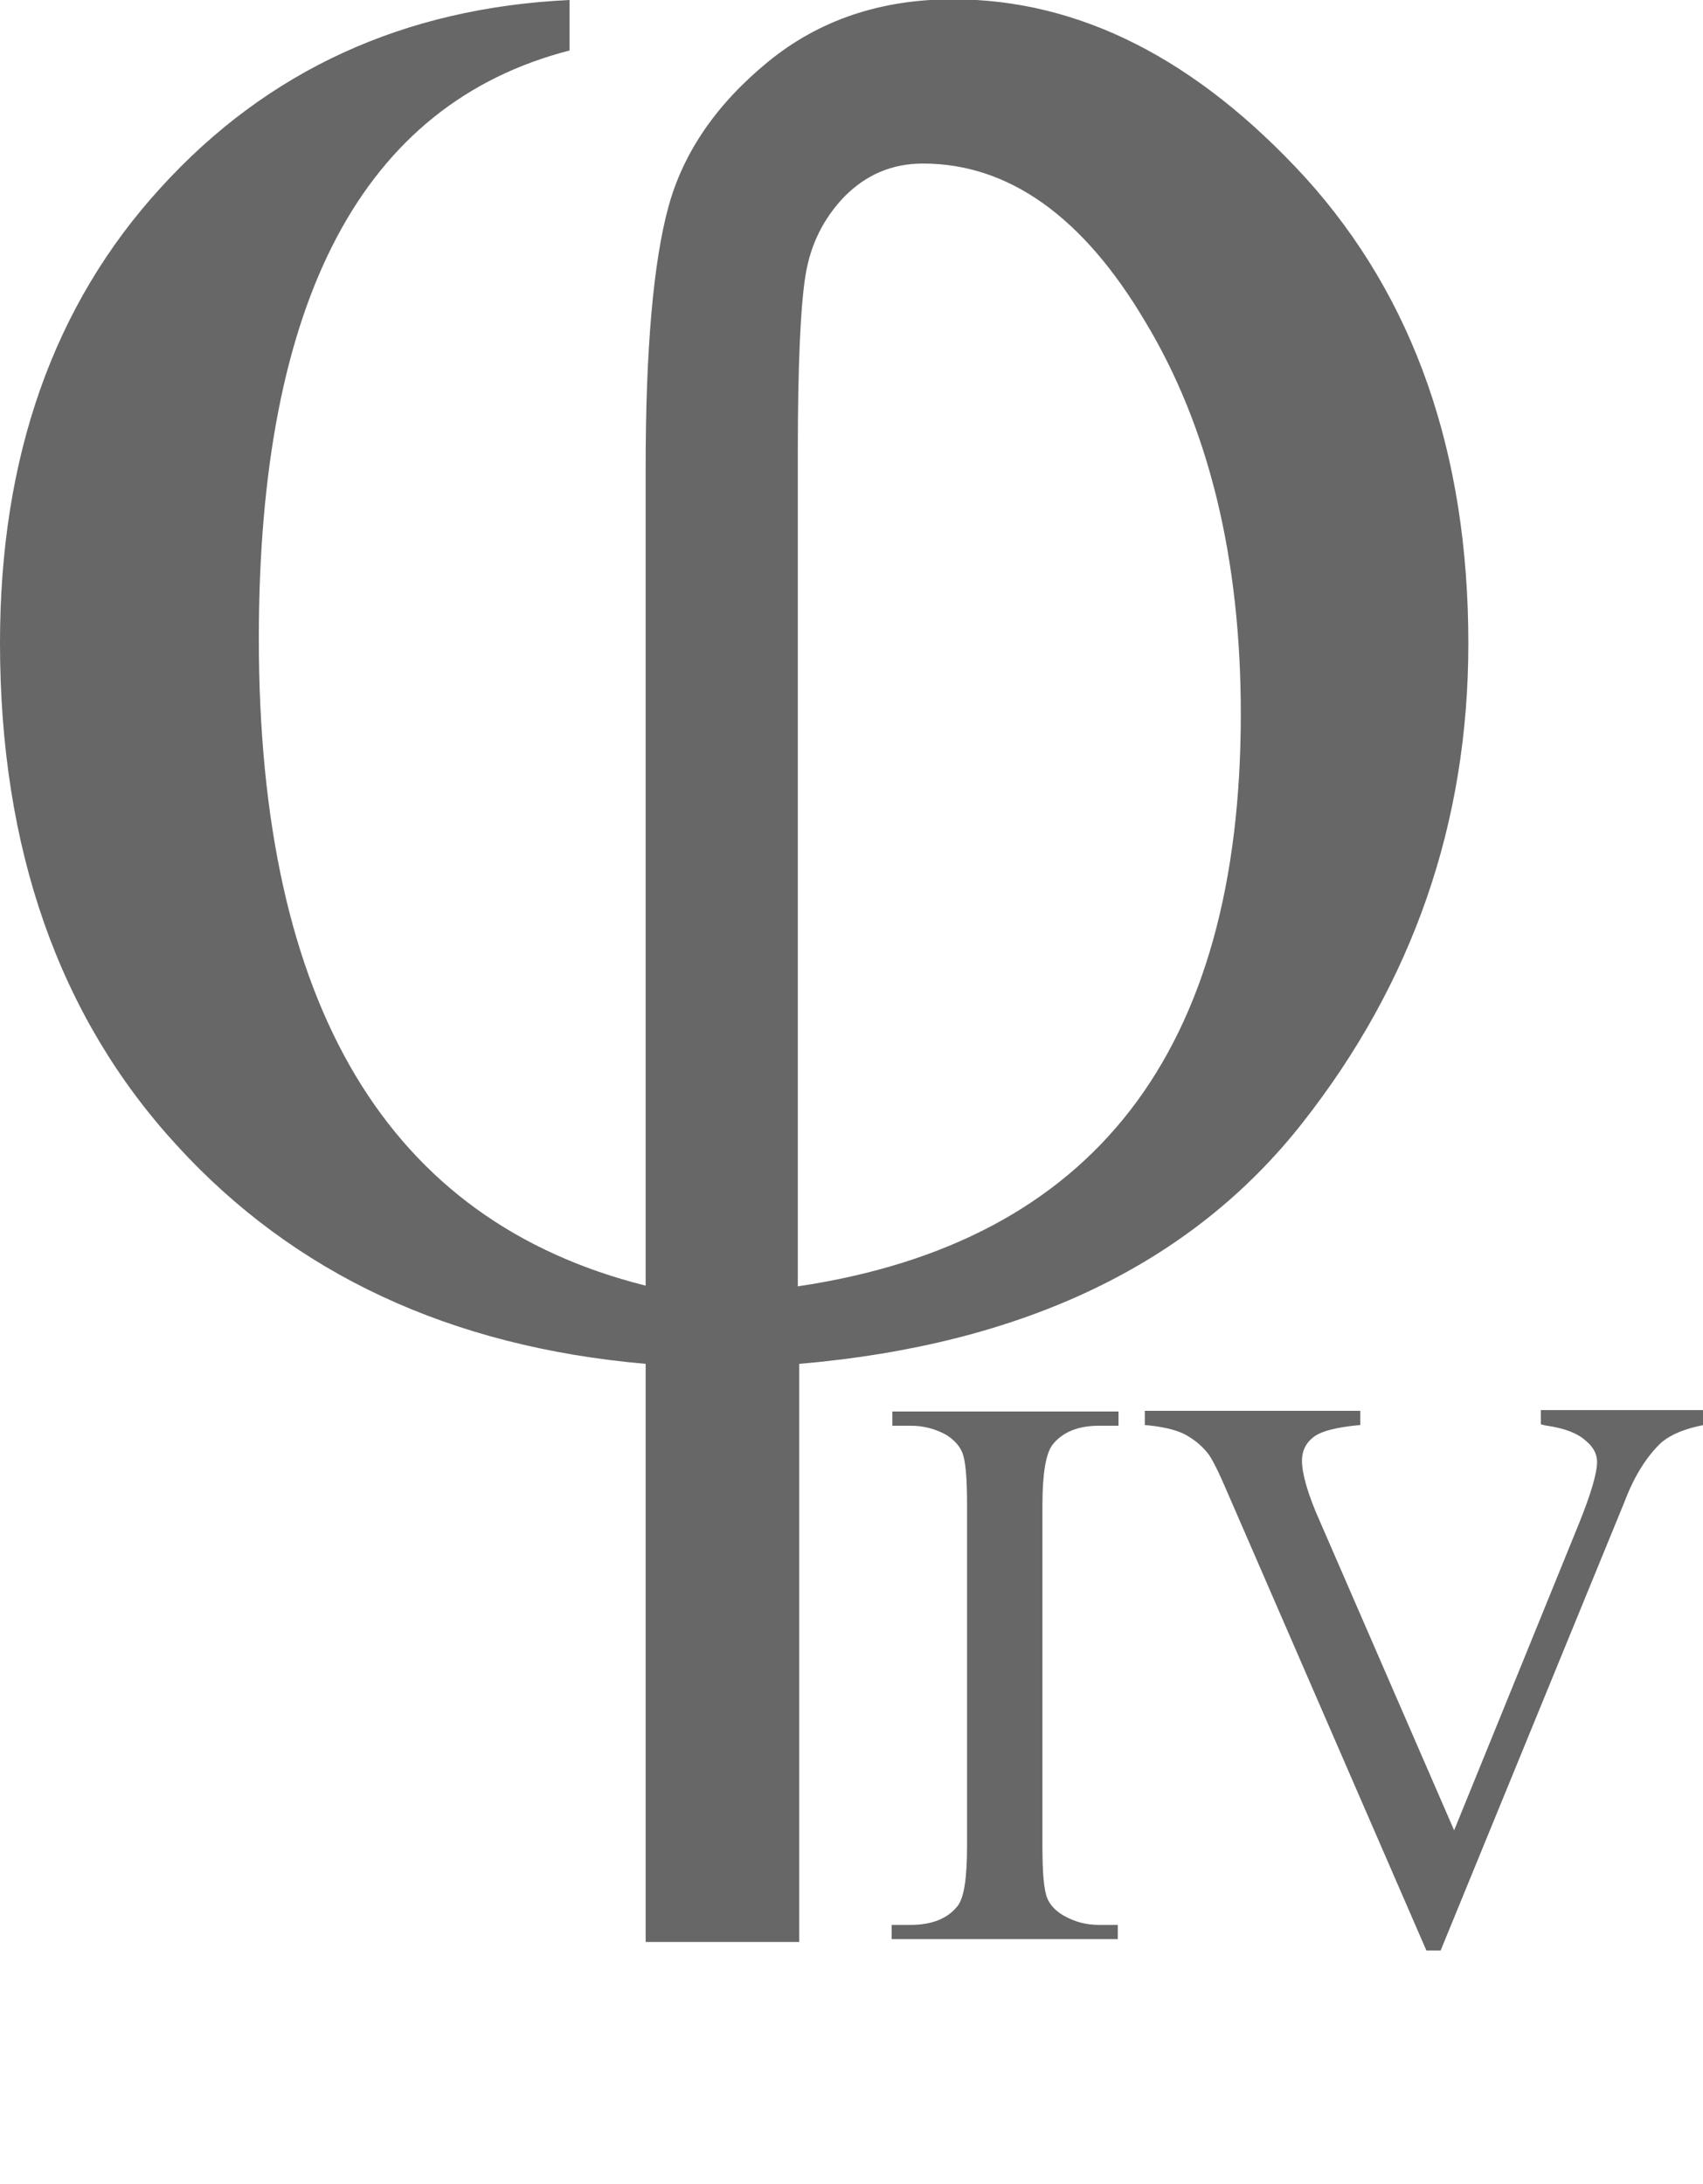
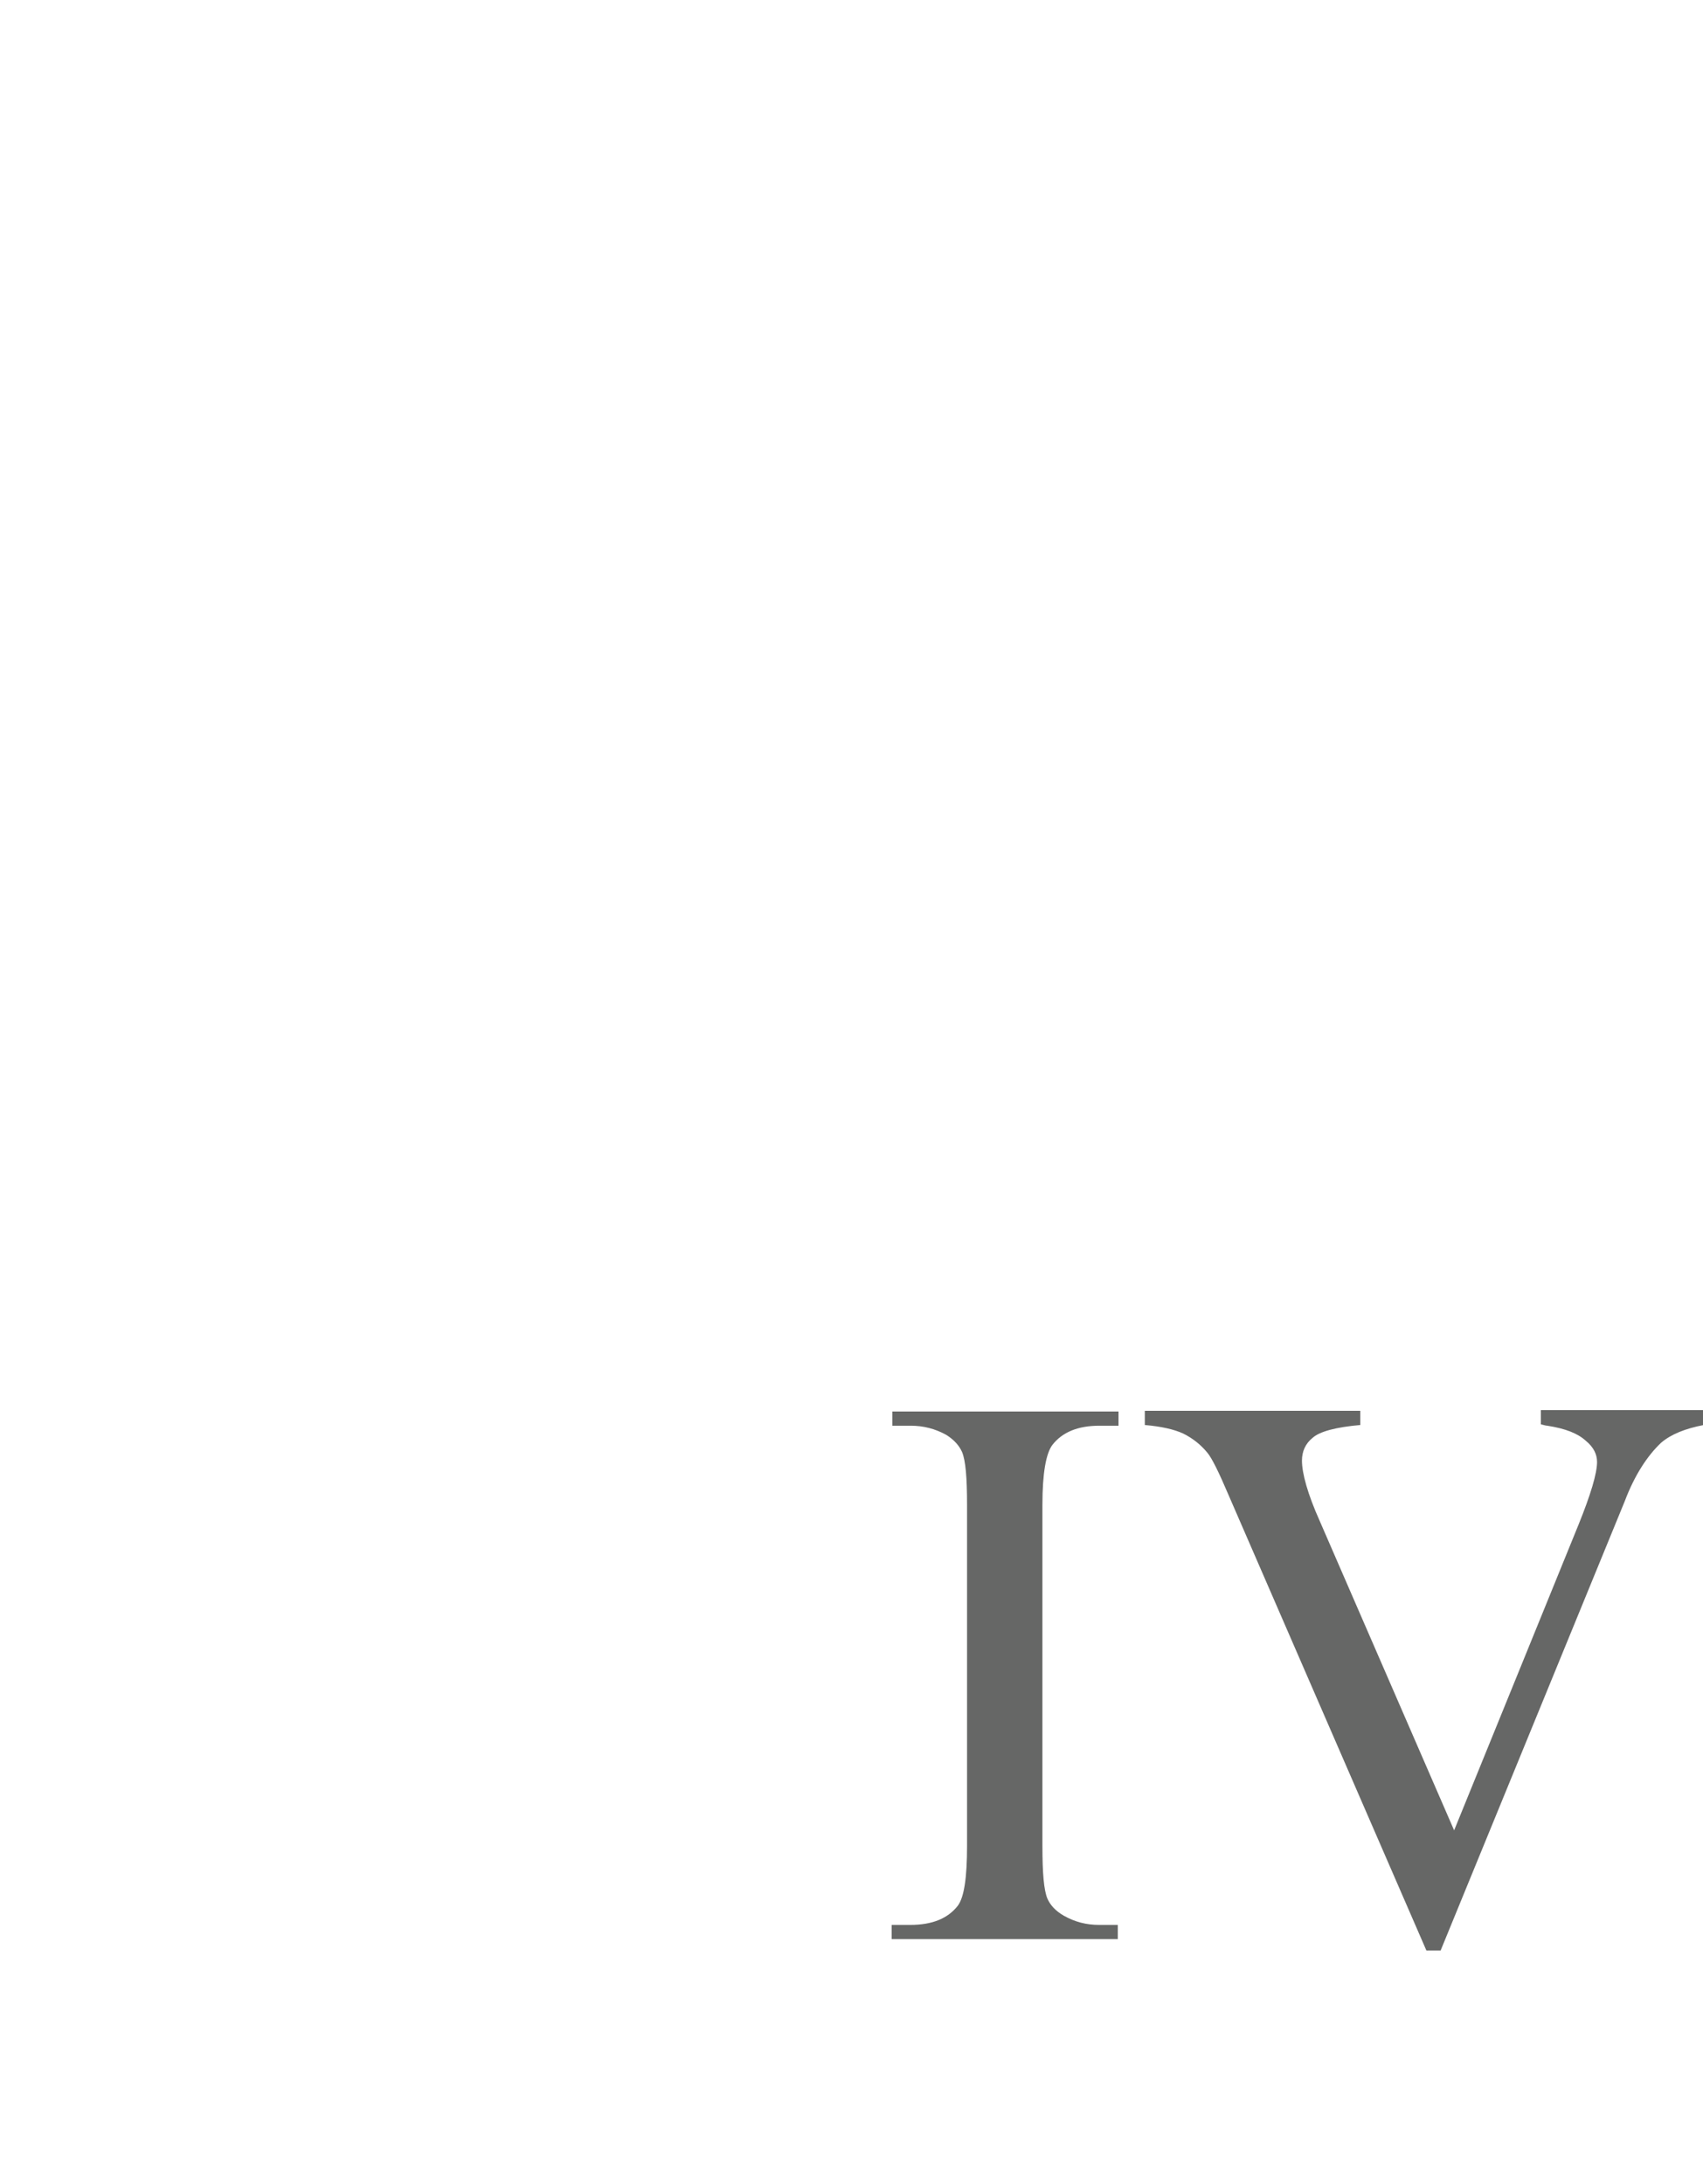
<svg xmlns="http://www.w3.org/2000/svg" version="1.1" id="Layer_1" x="0px" y="0px" viewBox="0 0 239.5 307.1" style="enable-background:new 0 0 239.5 307.1;" xml:space="preserve">
  <style type="text/css">
	.st0{fill:#666766;}
</style>
  <g>
    <path class="st0" d="M157.2,270.7v2h-31.8v-2h2.6c3.1,0,5.3-0.9,6.7-2.7c0.9-1.2,1.3-4,1.3-8.4v-48c0-3.8-0.2-6.2-0.7-7.4   c-0.4-0.9-1.1-1.7-2.2-2.4c-1.6-0.9-3.3-1.3-5-1.3h-2.6v-2h31.8v2h-2.7c-3,0-5.2,0.9-6.6,2.7c-0.9,1.2-1.4,4-1.4,8.4v48   c0,3.8,0.2,6.2,0.7,7.4c0.4,0.9,1.1,1.7,2.3,2.4c1.6,0.9,3.2,1.3,5,1.3H157.2z" />
    <path class="st0" d="M239.6,198.4v2c-2.6,0.5-4.6,1.3-6,2.5c-1.9,1.8-3.7,4.5-5.1,8.2l-25.9,63.2h-2l-27.8-64c-1.4-3.3-2.4-5.3-3-6   c-0.9-1.1-2-2-3.4-2.7c-1.3-0.6-3.1-1-5.4-1.2v-2h30.3v2c-3.4,0.3-5.7,0.9-6.7,1.8c-1,0.8-1.5,1.9-1.5,3.2c0,1.8,0.8,4.7,2.5,8.5   l18.9,43.5l17.5-43c1.7-4.2,2.6-7.2,2.6-8.8c0-1.1-0.5-2.1-1.6-3c-1.1-1-2.8-1.7-5.4-2.1c-0.2,0-0.5-0.1-0.9-0.2v-2H239.6z" />
  </g>
  <g>
-     <path class="st0" d="M80.1,0v7.1C51,14.6,36.4,42.2,36.4,89.8c0,51.6,18.1,81.9,54.4,91v-115c0-16.8,1.1-29,3.2-36.7   c2.1-7.7,6.8-14.5,14-20.4c7.2-5.9,15.9-8.8,26-8.8c17.8,0,34.3,8.4,49.6,25.1c15.2,16.8,22.9,38.6,22.9,65.5   c0,25.2-7.8,47.7-23.4,67.5c-15.6,19.8-39.2,31.1-70.7,33.8v81.3H90.8v-81.3c-27.4-2.4-49.4-12.6-66-30.8C8.3,143,0,119.4,0,90.4   c0-26.1,7.5-47.5,22.6-64C37.6,9.9,56.8,1.1,80.1,0z M112.2,180.9c41.6-6.2,62.3-33,62.3-80.5c0-21.9-4.5-40.3-13.4-55.1   C152.3,30.4,141.8,23,129.8,23c-4.4,0-8,1.6-11,4.6c-3,3.1-4.8,6.8-5.5,11c-0.7,4.2-1.1,12.5-1.1,24.9V180.9z" />
-   </g>
+     </g>
</svg>